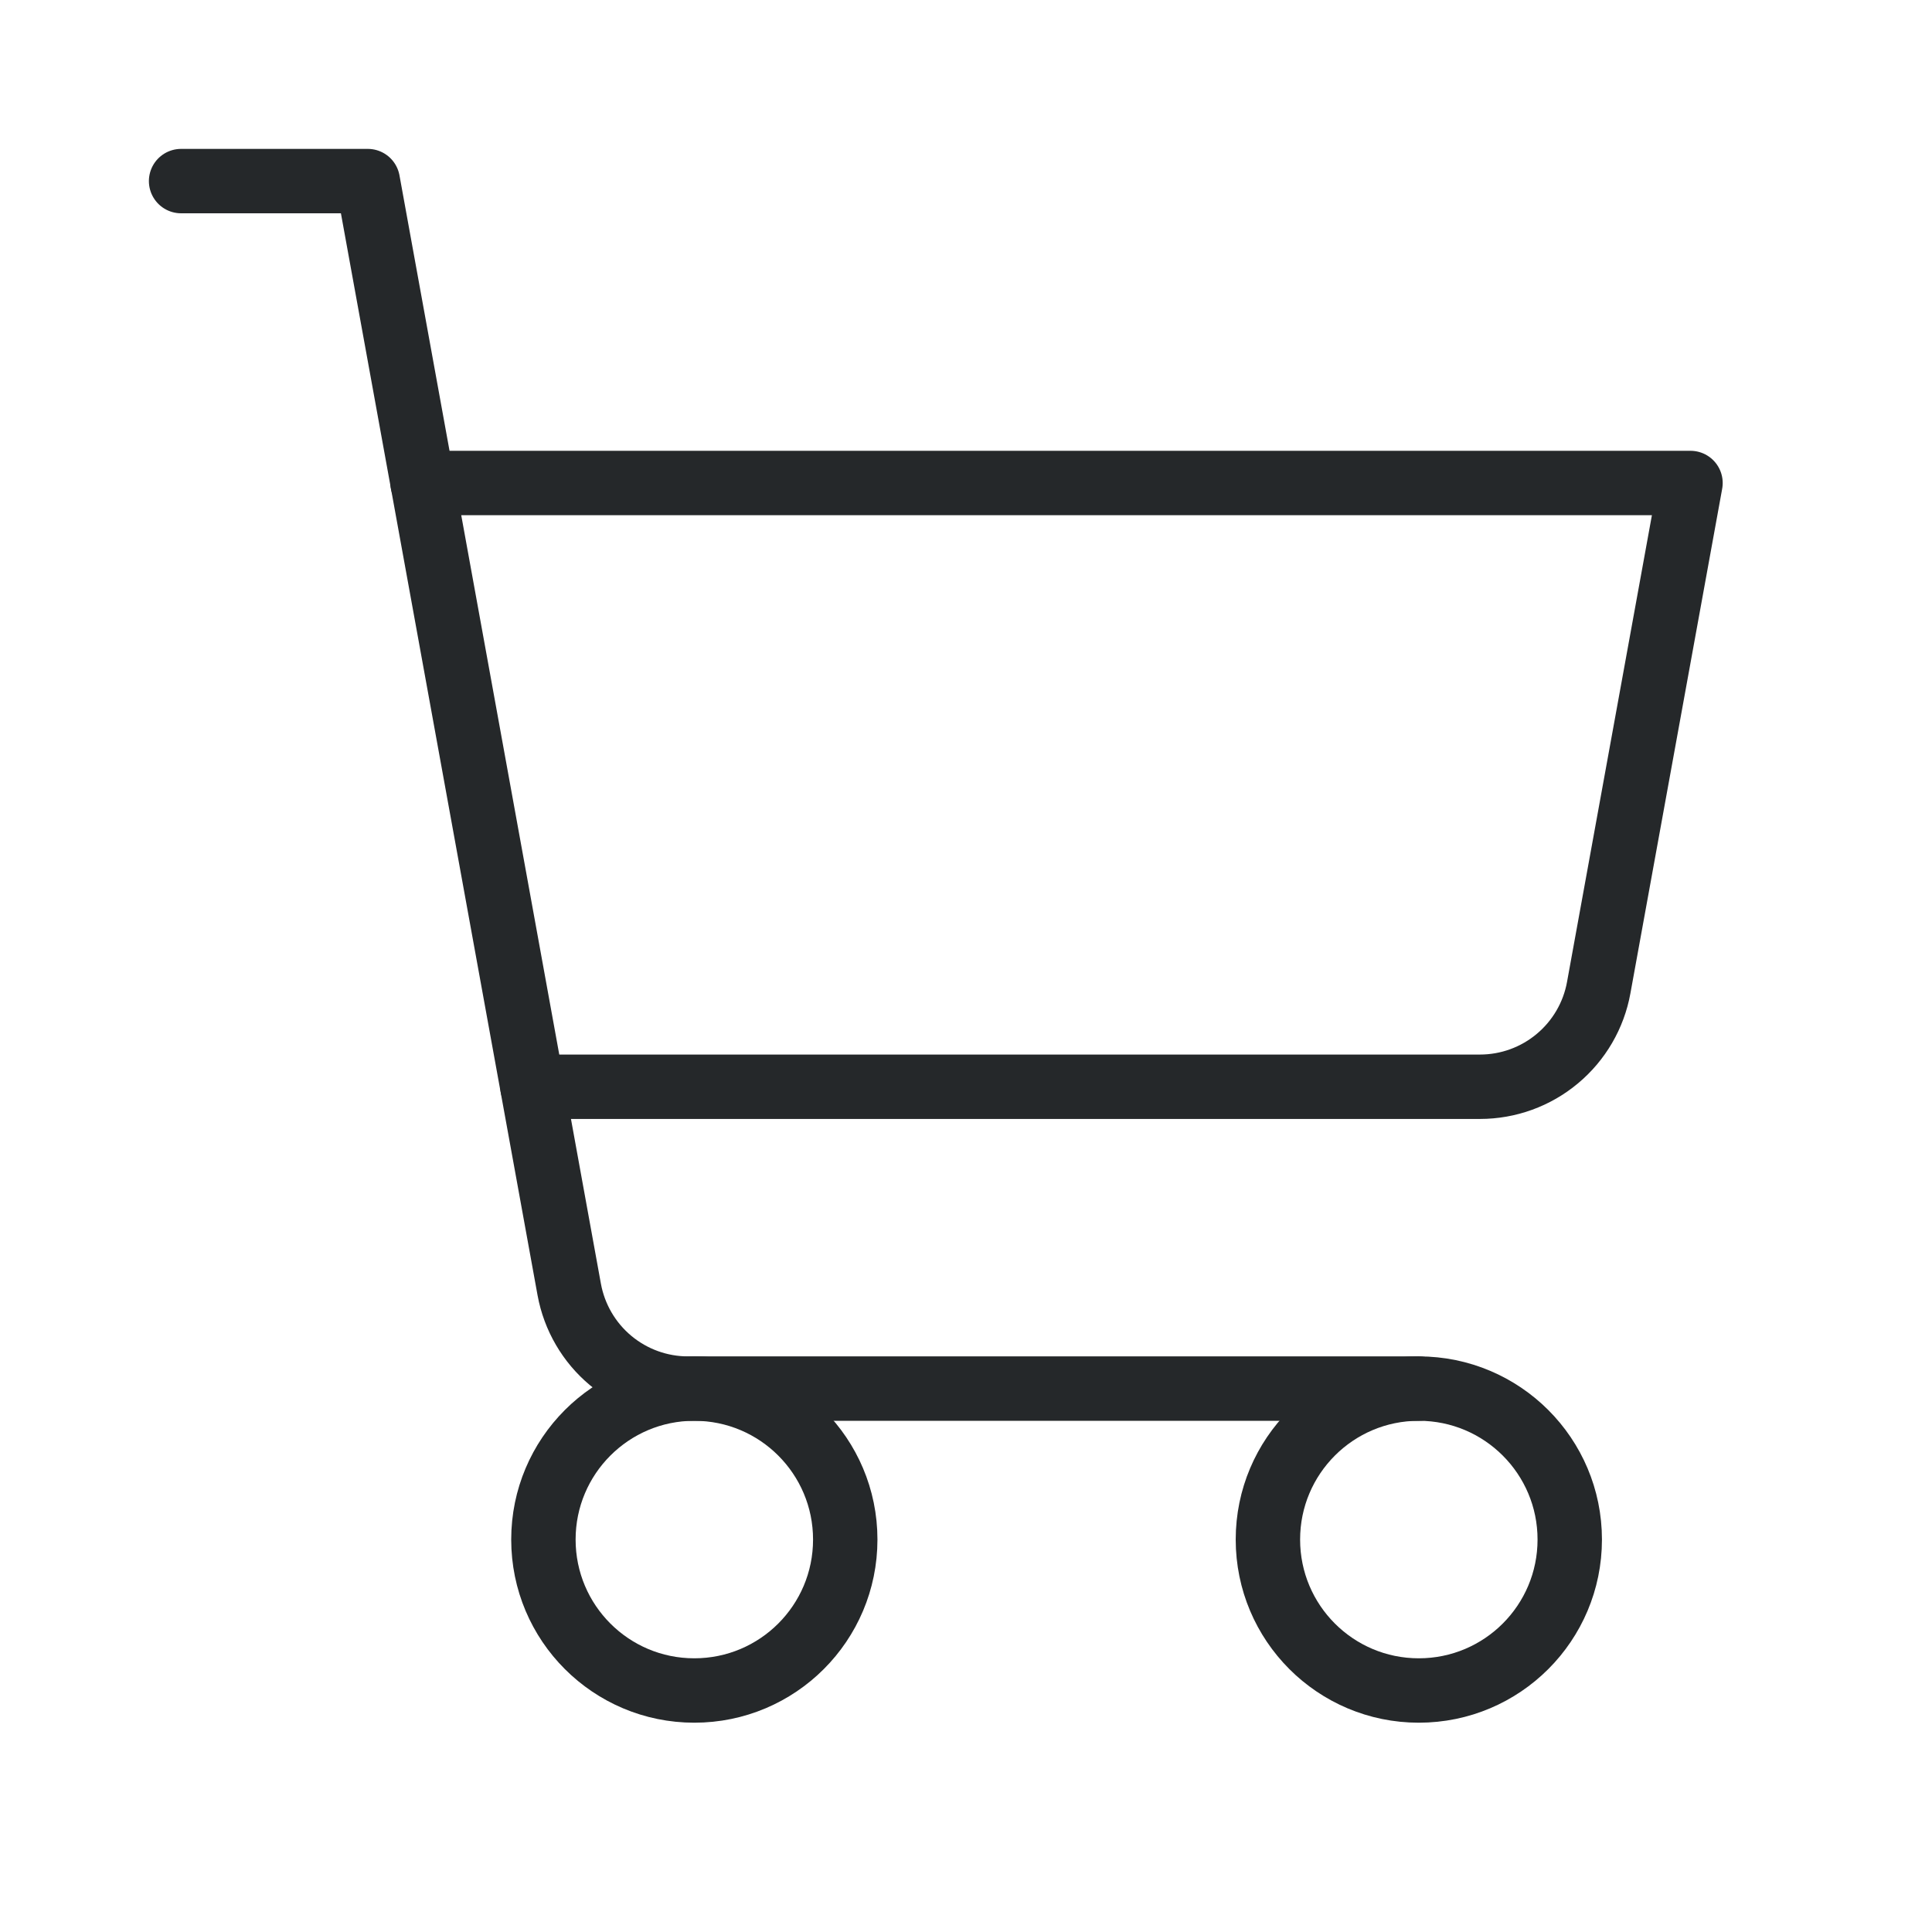
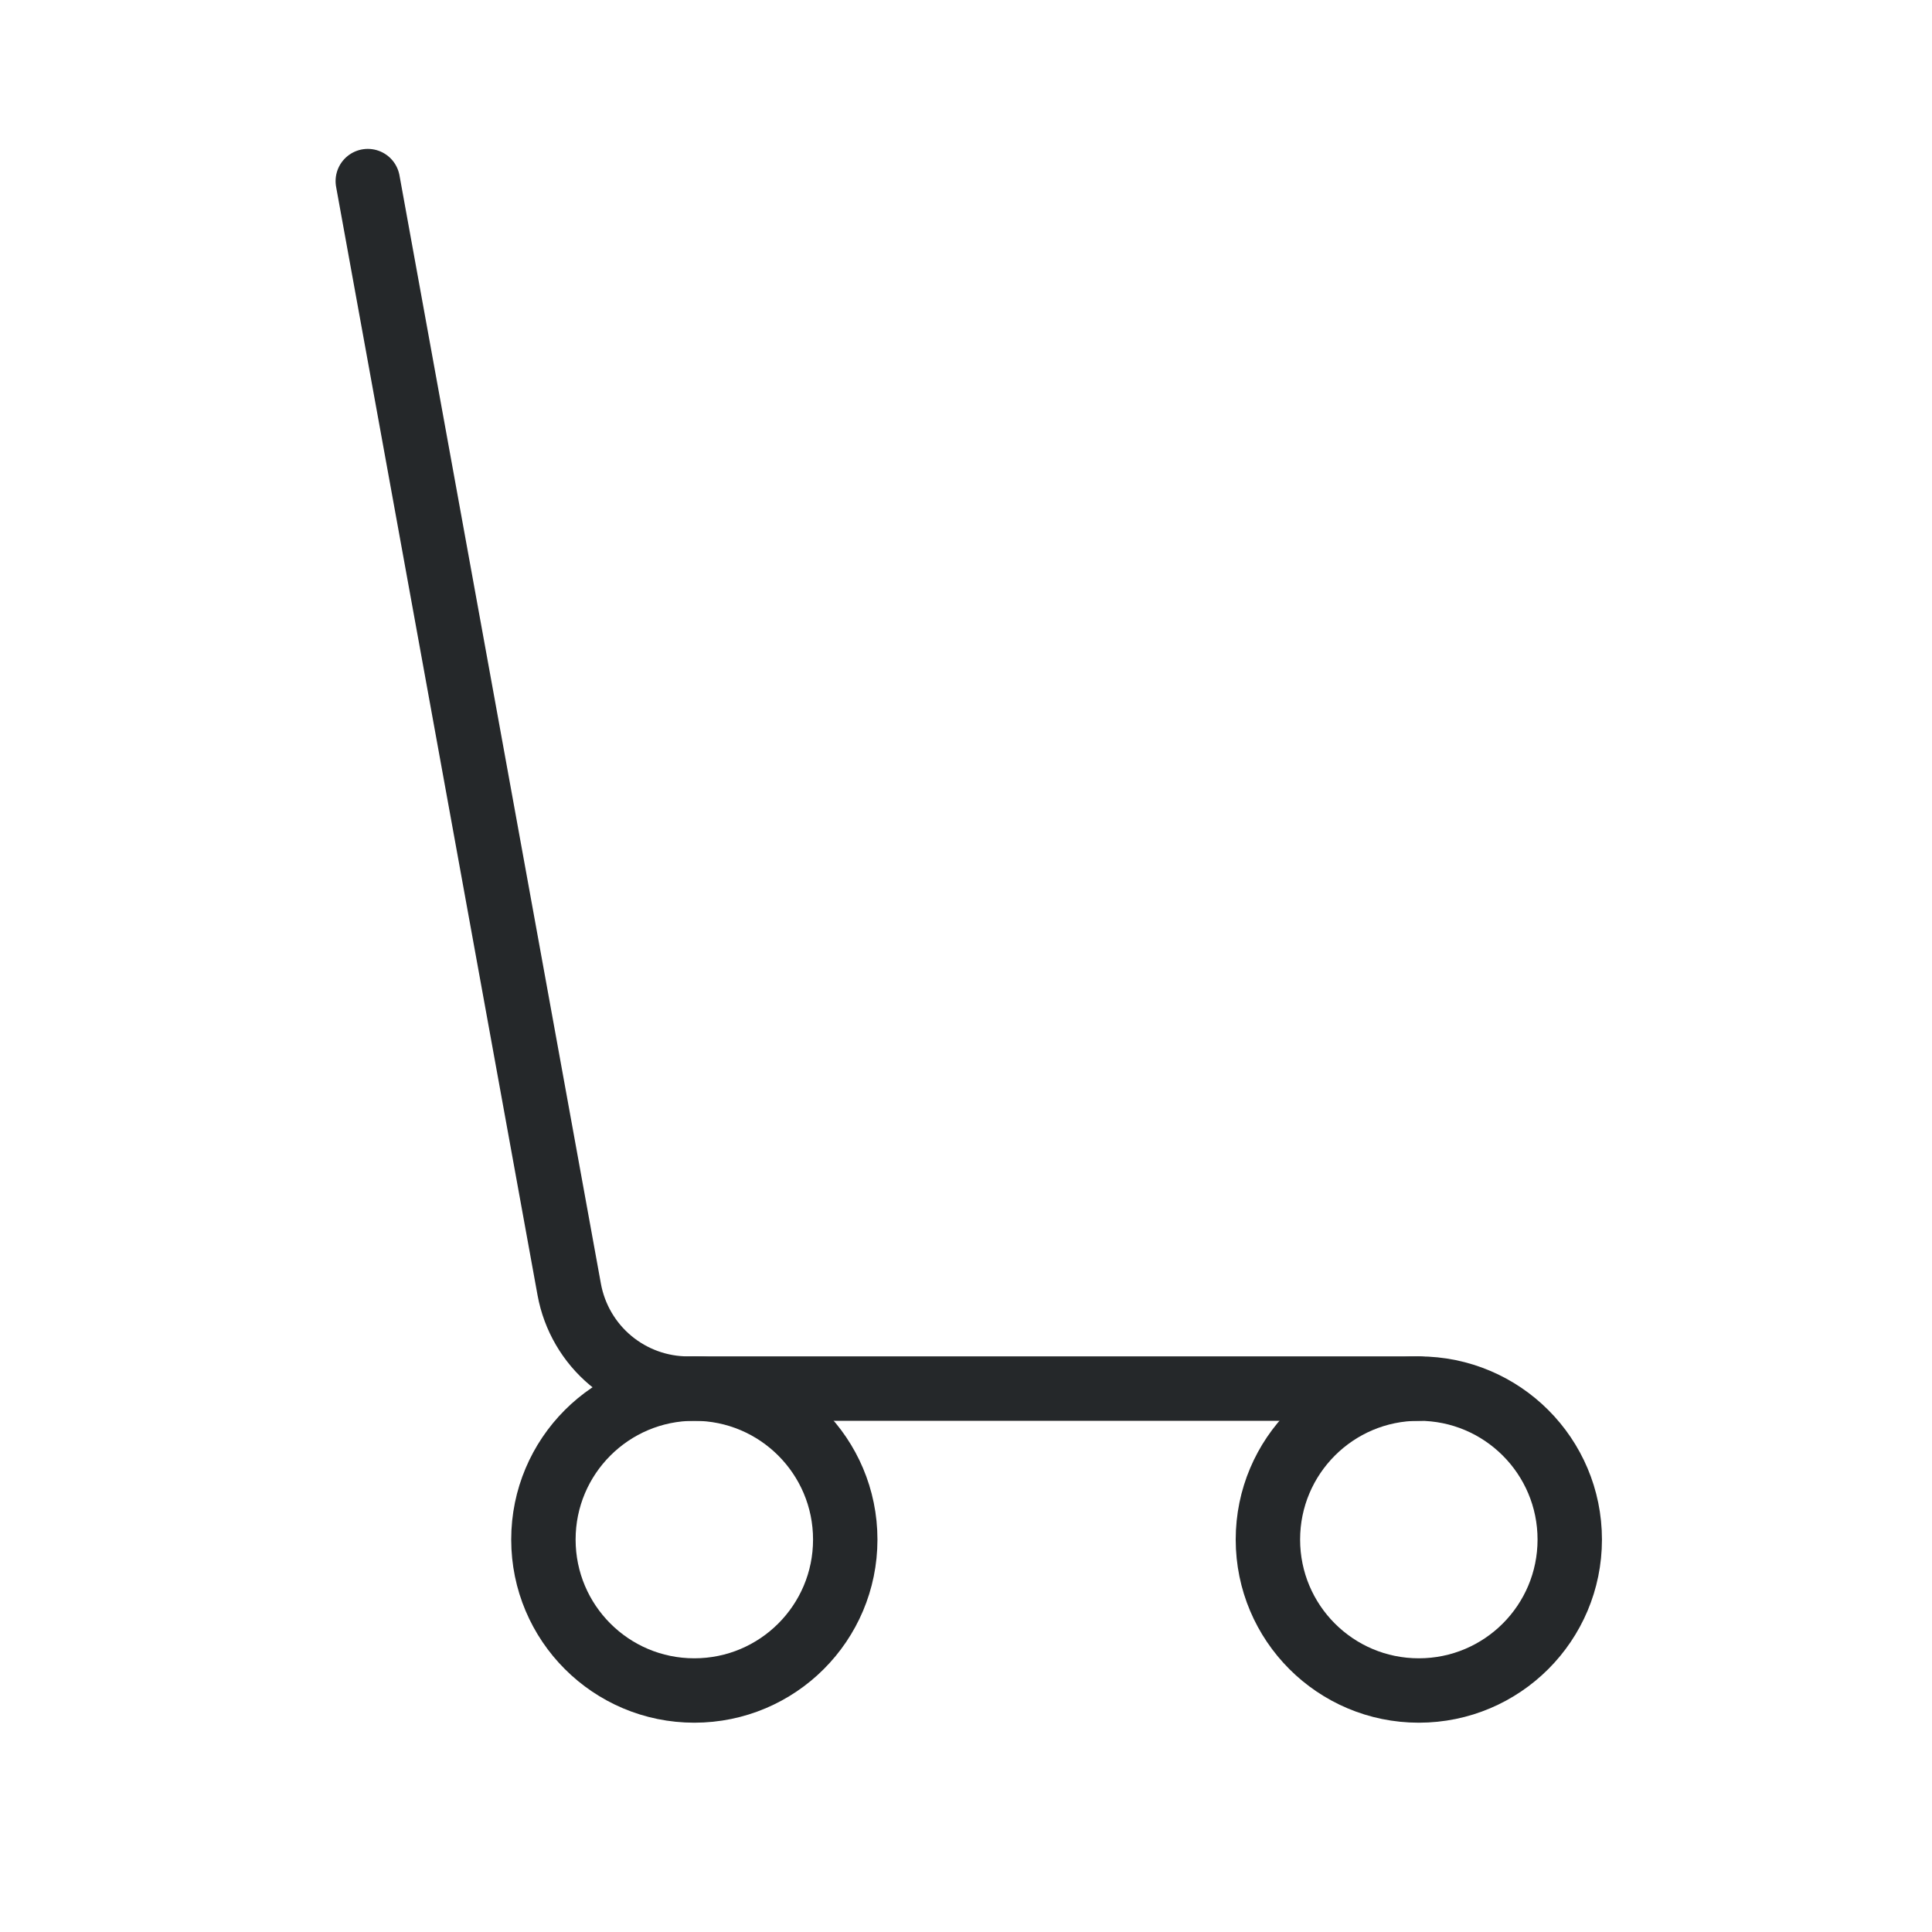
<svg xmlns="http://www.w3.org/2000/svg" width="30" height="30" viewBox="0 0 30 30" fill="none">
-   <path d="M22.031 21.562H10.684C10.245 21.562 9.82 21.408 9.483 21.127C9.146 20.846 8.918 20.455 8.839 20.023L5.711 2.812H2.812" stroke="#25282A" stroke-linecap="round" stroke-linejoin="round" />
+   <path d="M22.031 21.562H10.684C10.245 21.562 9.82 21.408 9.483 21.127C9.146 20.846 8.918 20.455 8.839 20.023L5.711 2.812" stroke="#25282A" stroke-linecap="round" stroke-linejoin="round" />
  <path d="M10.781 26.25C12.076 26.25 13.125 25.201 13.125 23.906C13.125 22.612 12.076 21.562 10.781 21.562C9.487 21.562 8.438 22.612 8.438 23.906C8.438 25.201 9.487 26.25 10.781 26.25Z" stroke="#25282A" stroke-linecap="round" stroke-linejoin="round" />
  <path d="M22.031 26.25C23.326 26.25 24.375 25.201 24.375 23.906C24.375 22.612 23.326 21.562 22.031 21.562C20.737 21.562 19.688 22.612 19.688 23.906C19.688 25.201 20.737 26.25 22.031 26.25Z" stroke="#25282A" stroke-linecap="round" stroke-linejoin="round" />
-   <path d="M8.268 16.875H22.98C23.42 16.875 23.845 16.721 24.182 16.439C24.519 16.158 24.747 15.767 24.825 15.335L26.25 7.5H6.562" stroke="#25282A" stroke-linecap="round" stroke-linejoin="round" />
</svg>